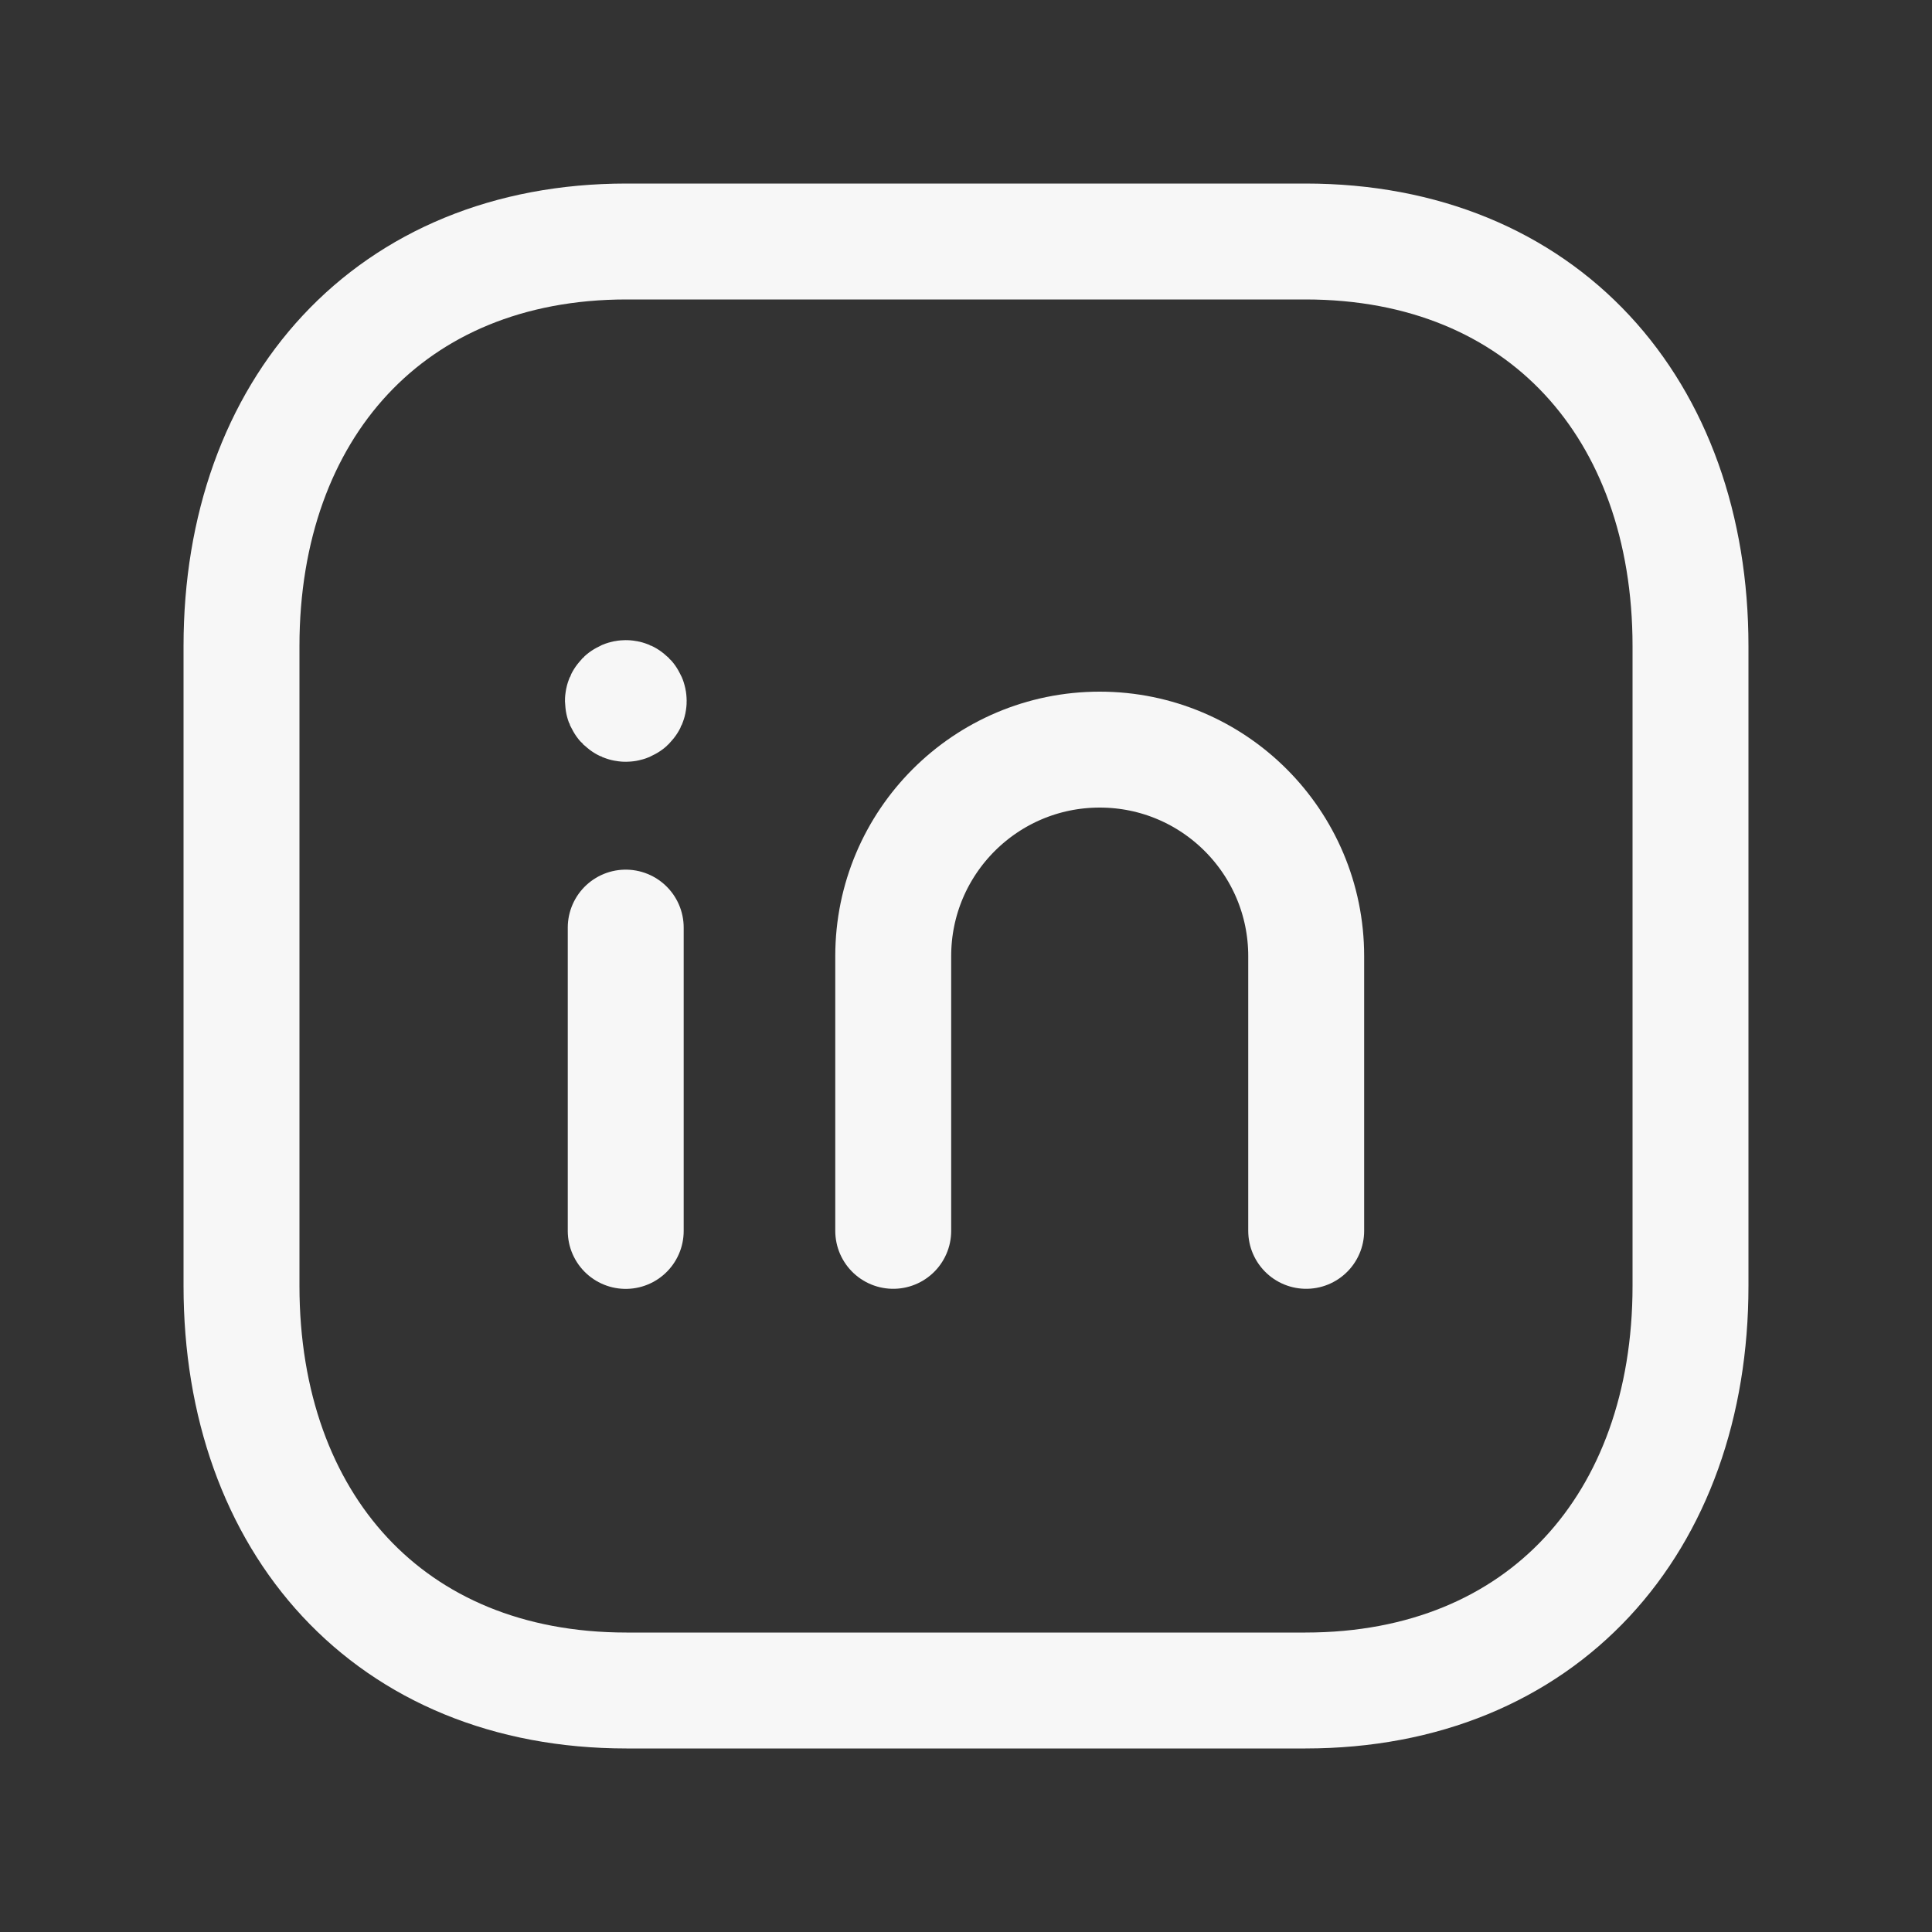
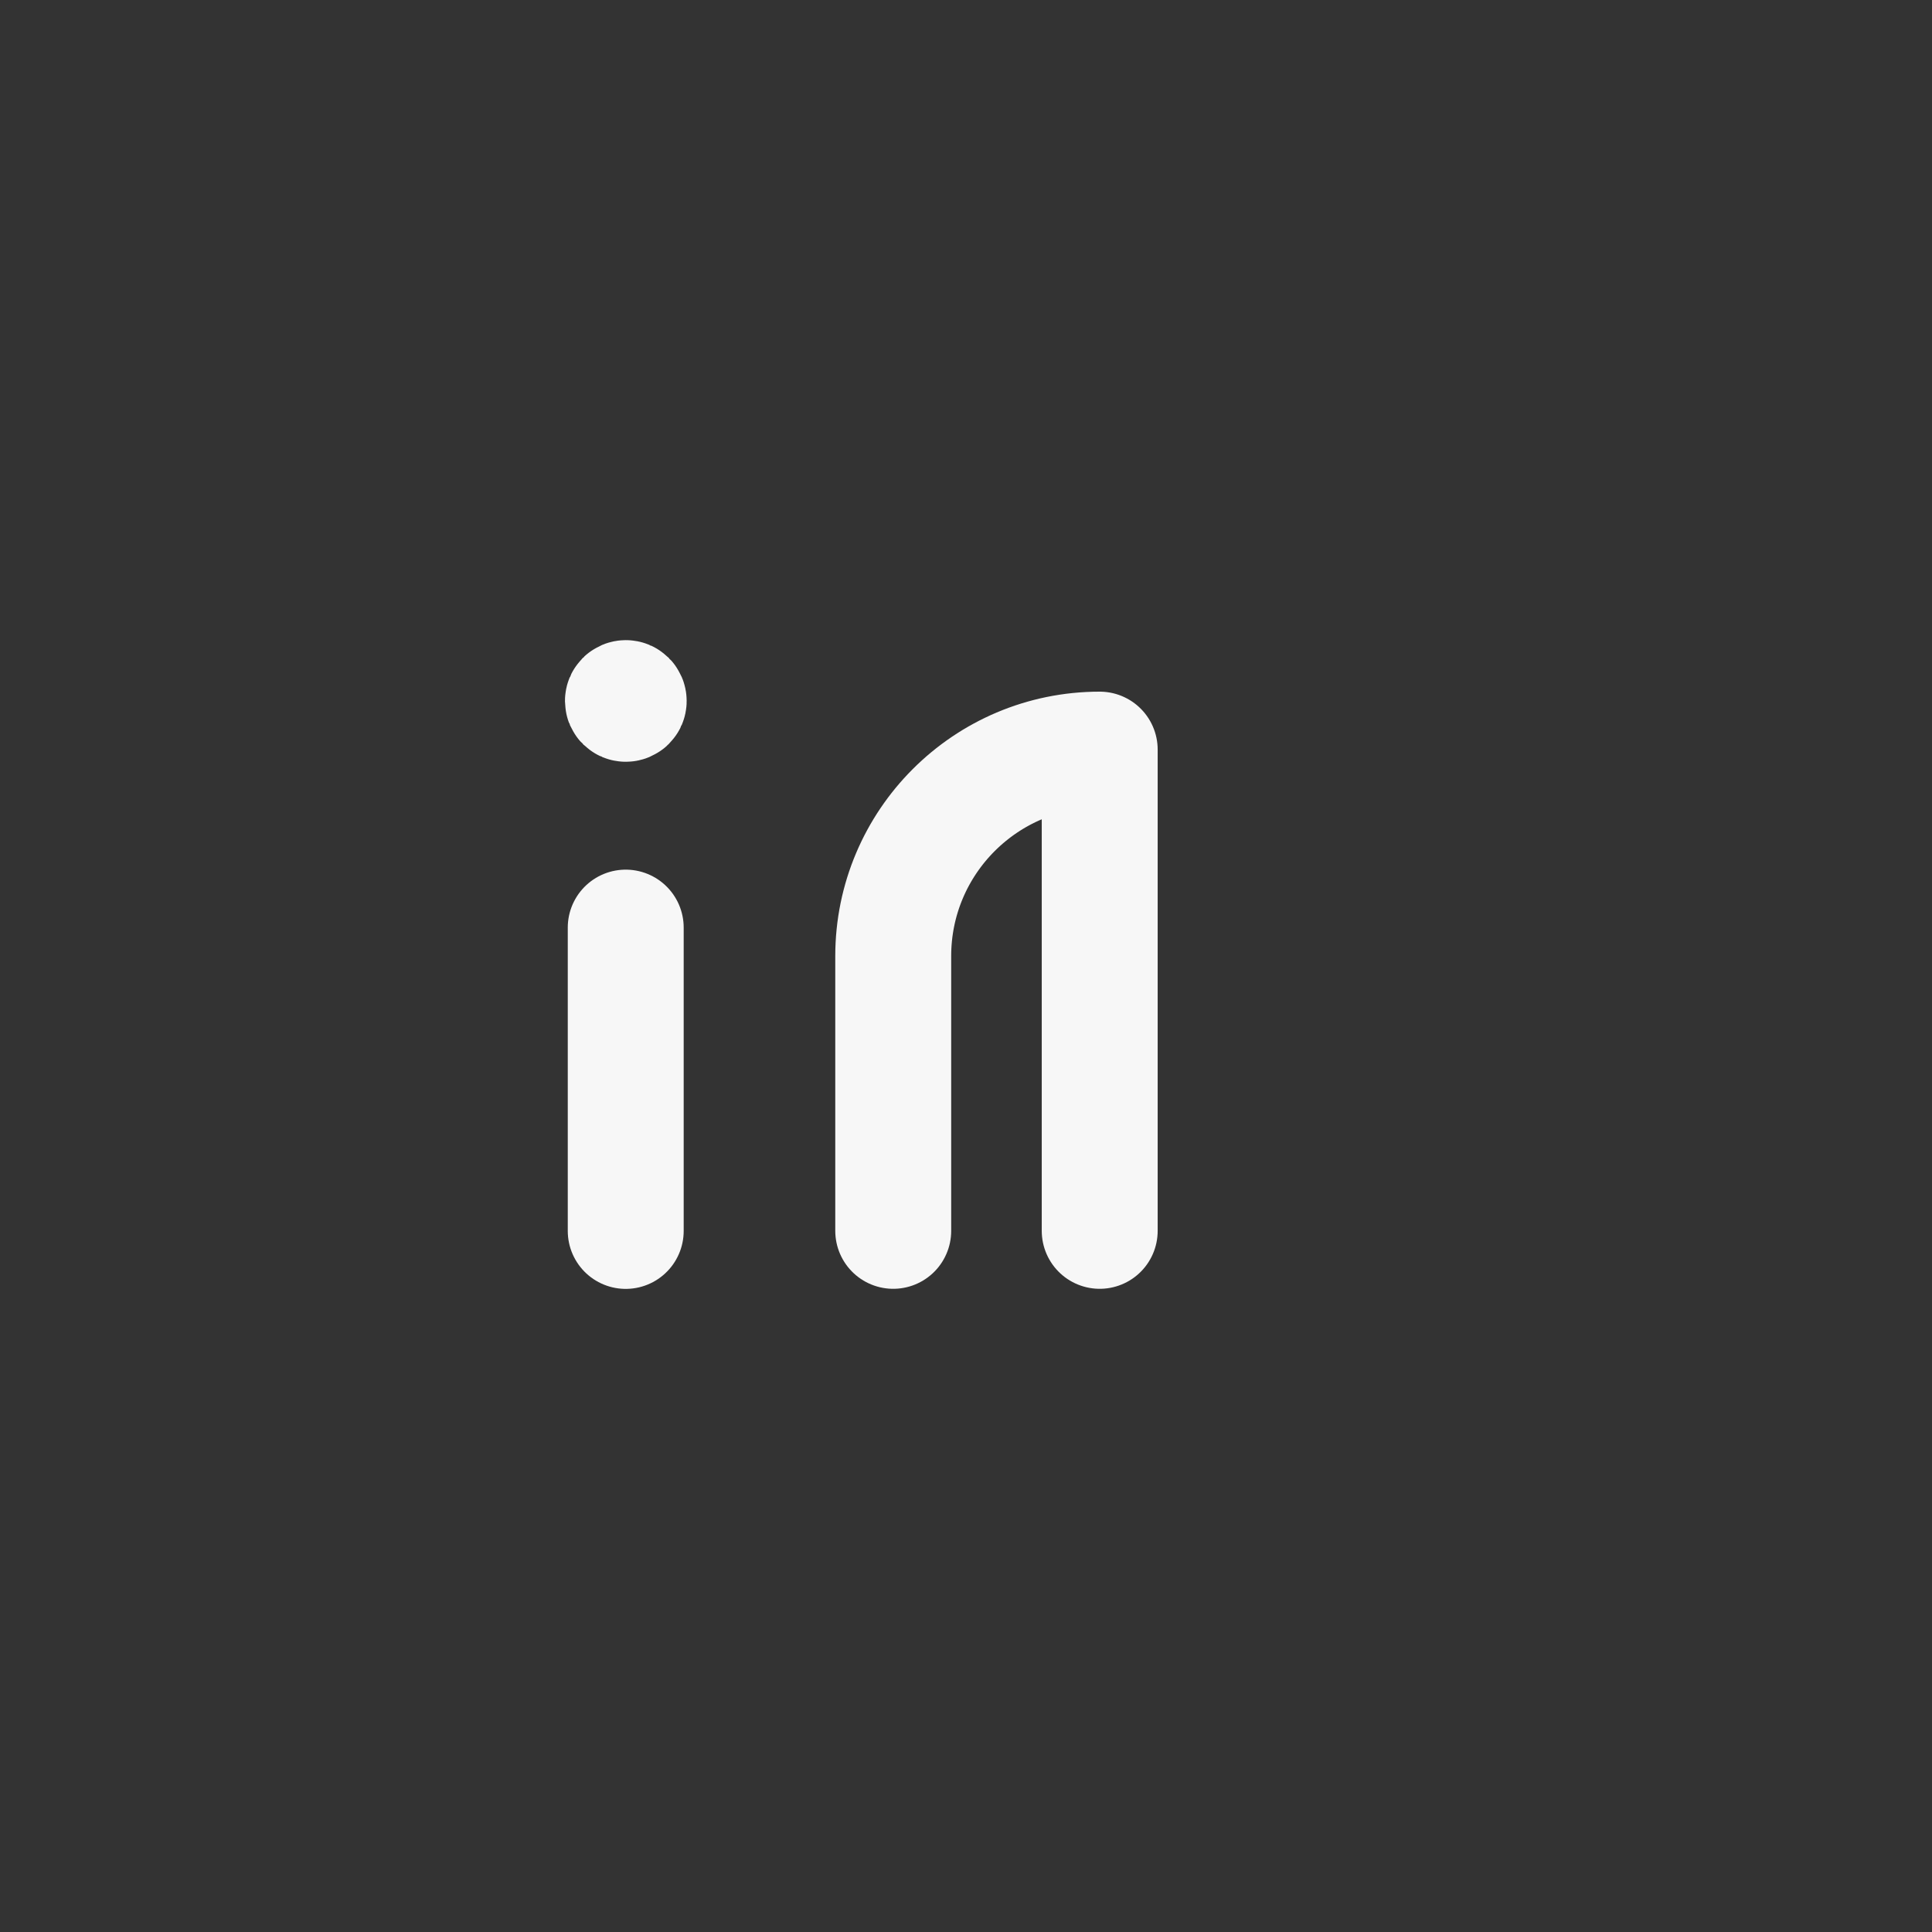
<svg xmlns="http://www.w3.org/2000/svg" width="24" height="24" viewBox="0 0 24 24" fill="none">
  <rect x="0" y="0" width="24" height="24" fill="#333333" stroke="none" />
-   <path d="M7.782 3H16.217C19.165 3 21 5.081 21 8.026V15.974C21 18.919 19.165 21 16.216 21H7.782C4.834 21 3 18.919 3 15.974V8.026C3 5.081 4.843 3 7.782 3Z" stroke="#F7F7F7" stroke-width="1.44" stroke-linecap="round" stroke-linejoin="round" />
  <path d="M7.773 11.523V15.291" stroke="#F7F7F7" stroke-width="1.44" stroke-linecap="round" stroke-linejoin="round" />
-   <path d="M11.096 15.29V11.877C11.096 10.461 12.244 9.312 13.661 9.312C15.078 9.312 16.226 10.461 16.226 11.877V15.29" stroke="#F7F7F7" stroke-width="1.44" stroke-linecap="round" stroke-linejoin="round" />
+   <path d="M11.096 15.29V11.877C11.096 10.461 12.244 9.312 13.661 9.312V15.29" stroke="#F7F7F7" stroke-width="1.44" stroke-linecap="round" stroke-linejoin="round" />
  <path d="M7.774 8.706V8.714M7.81 8.708C7.81 8.727 7.794 8.743 7.774 8.743C7.754 8.743 7.738 8.727 7.738 8.708C7.738 8.688 7.754 8.672 7.774 8.672C7.794 8.672 7.81 8.688 7.81 8.708Z" stroke="#F7F7F7" stroke-width="1.44" stroke-linecap="round" stroke-linejoin="round" />
</svg>